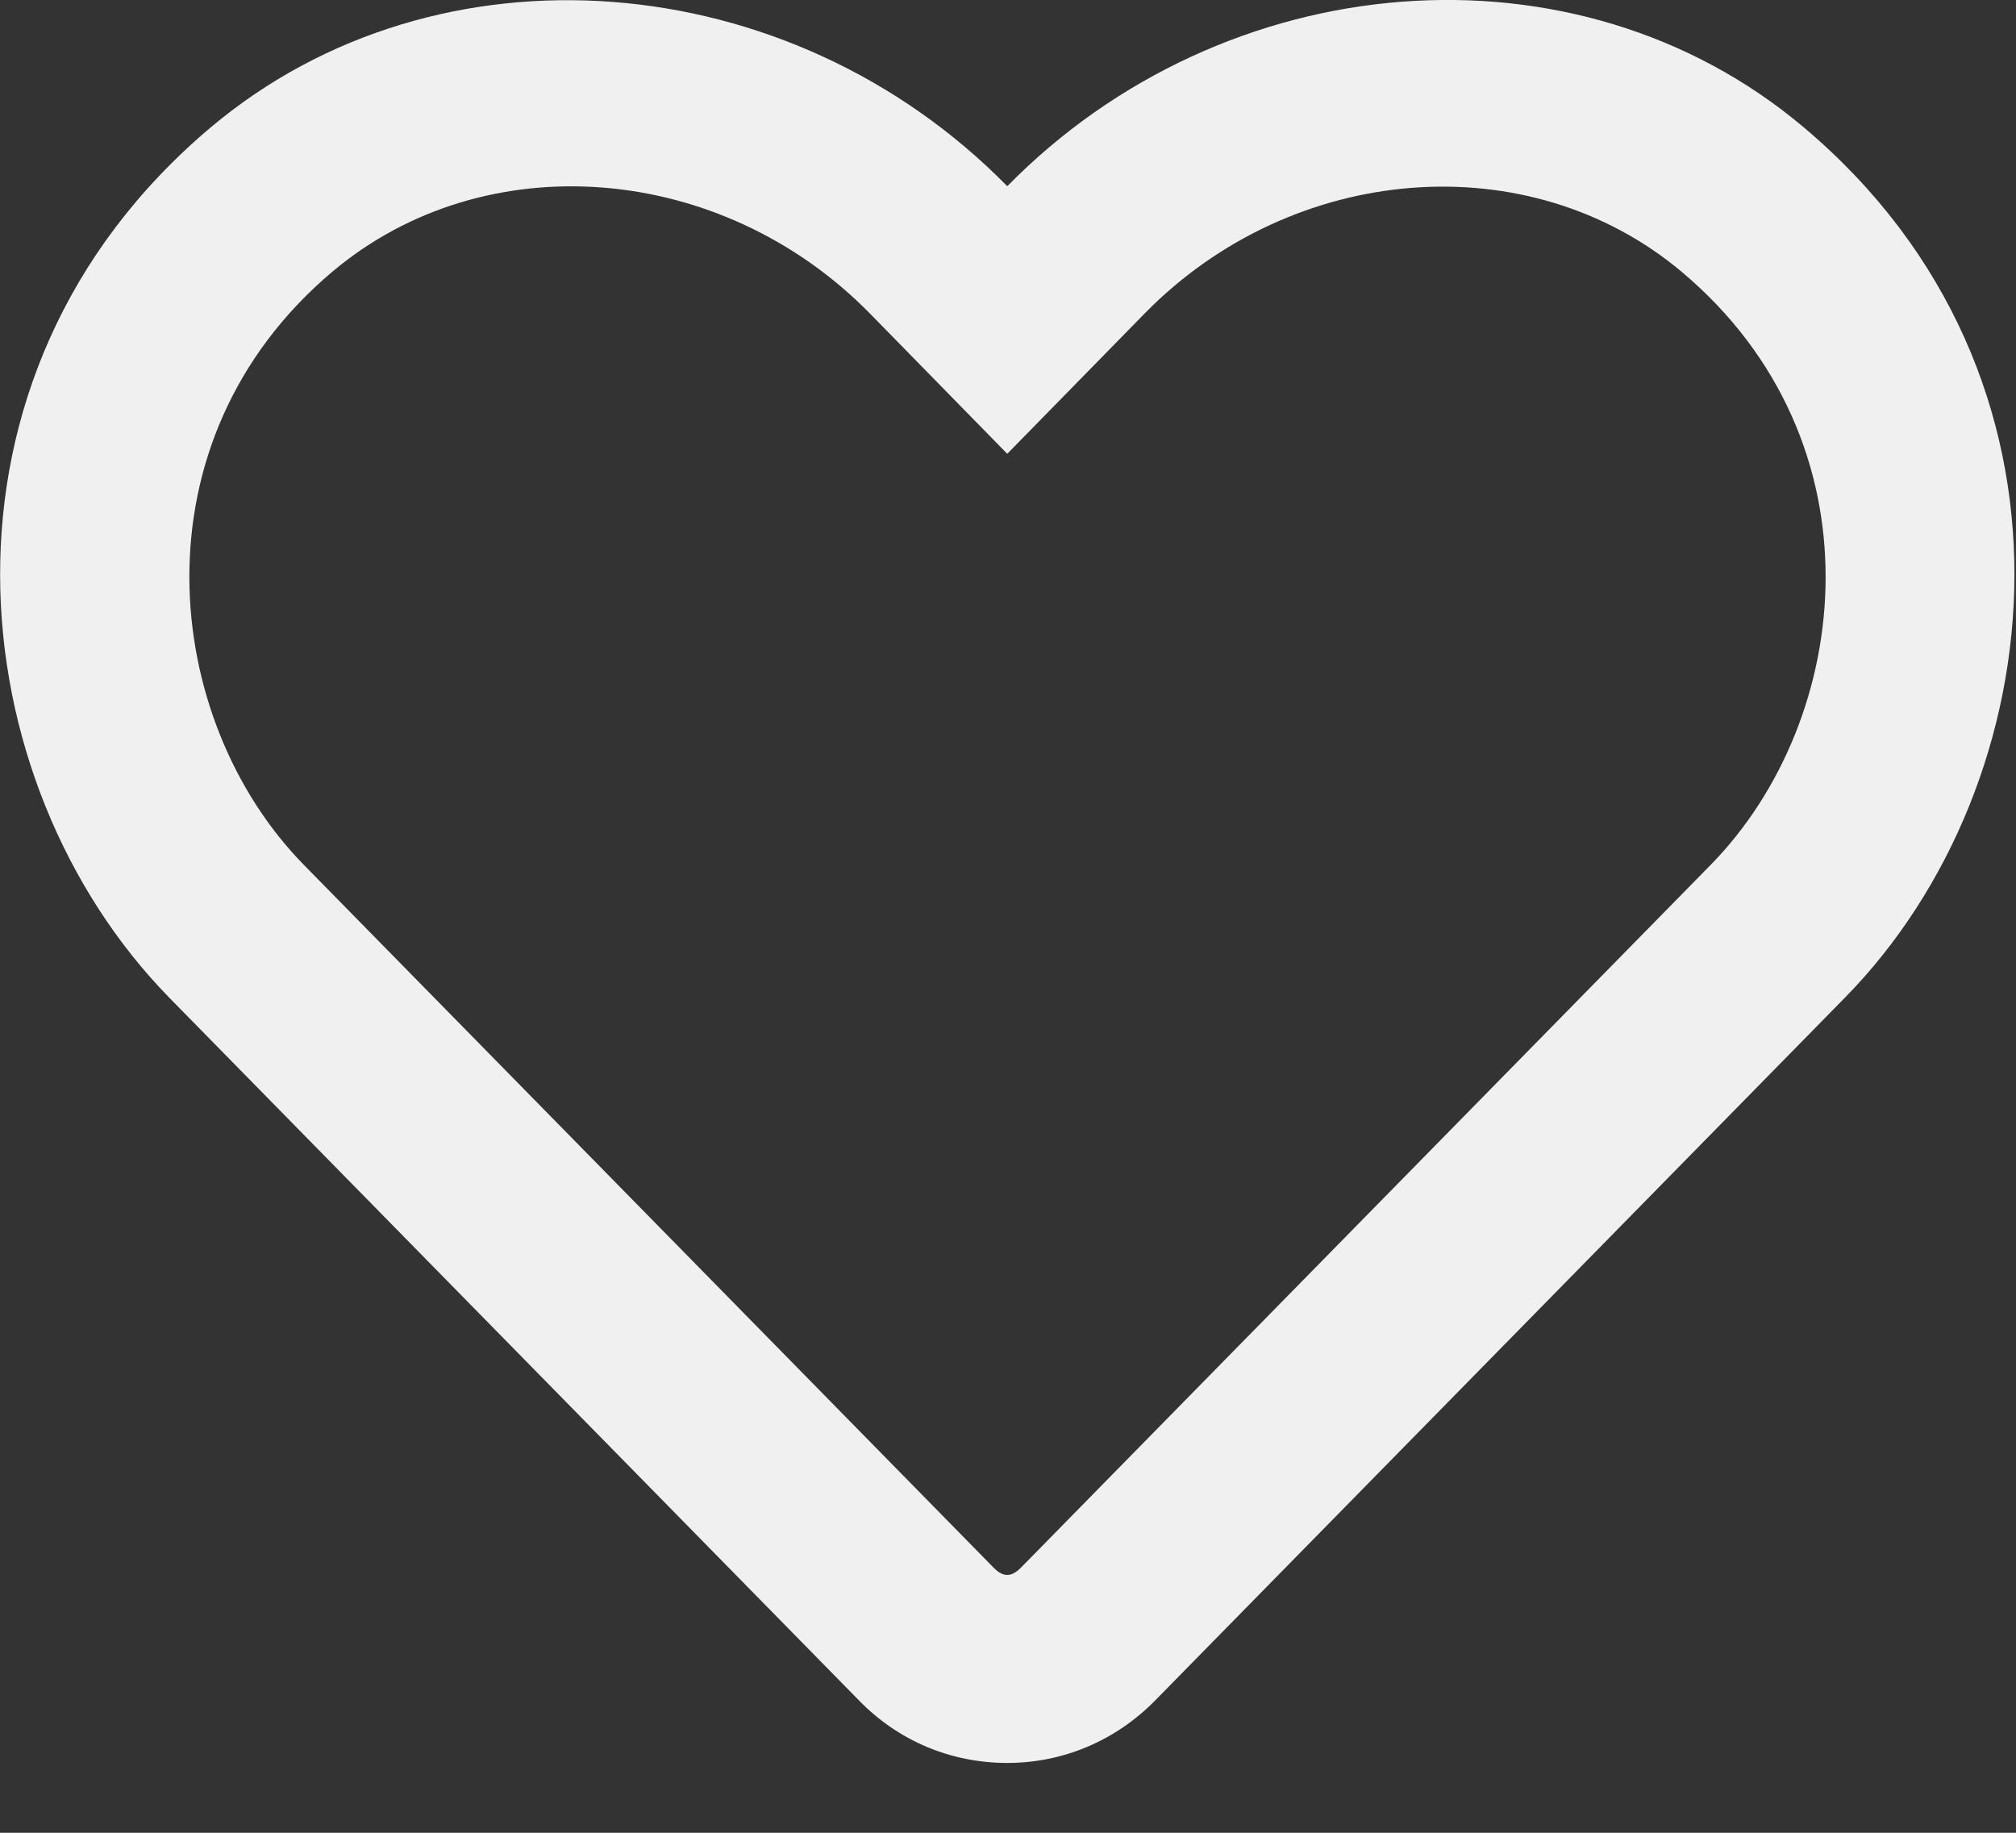
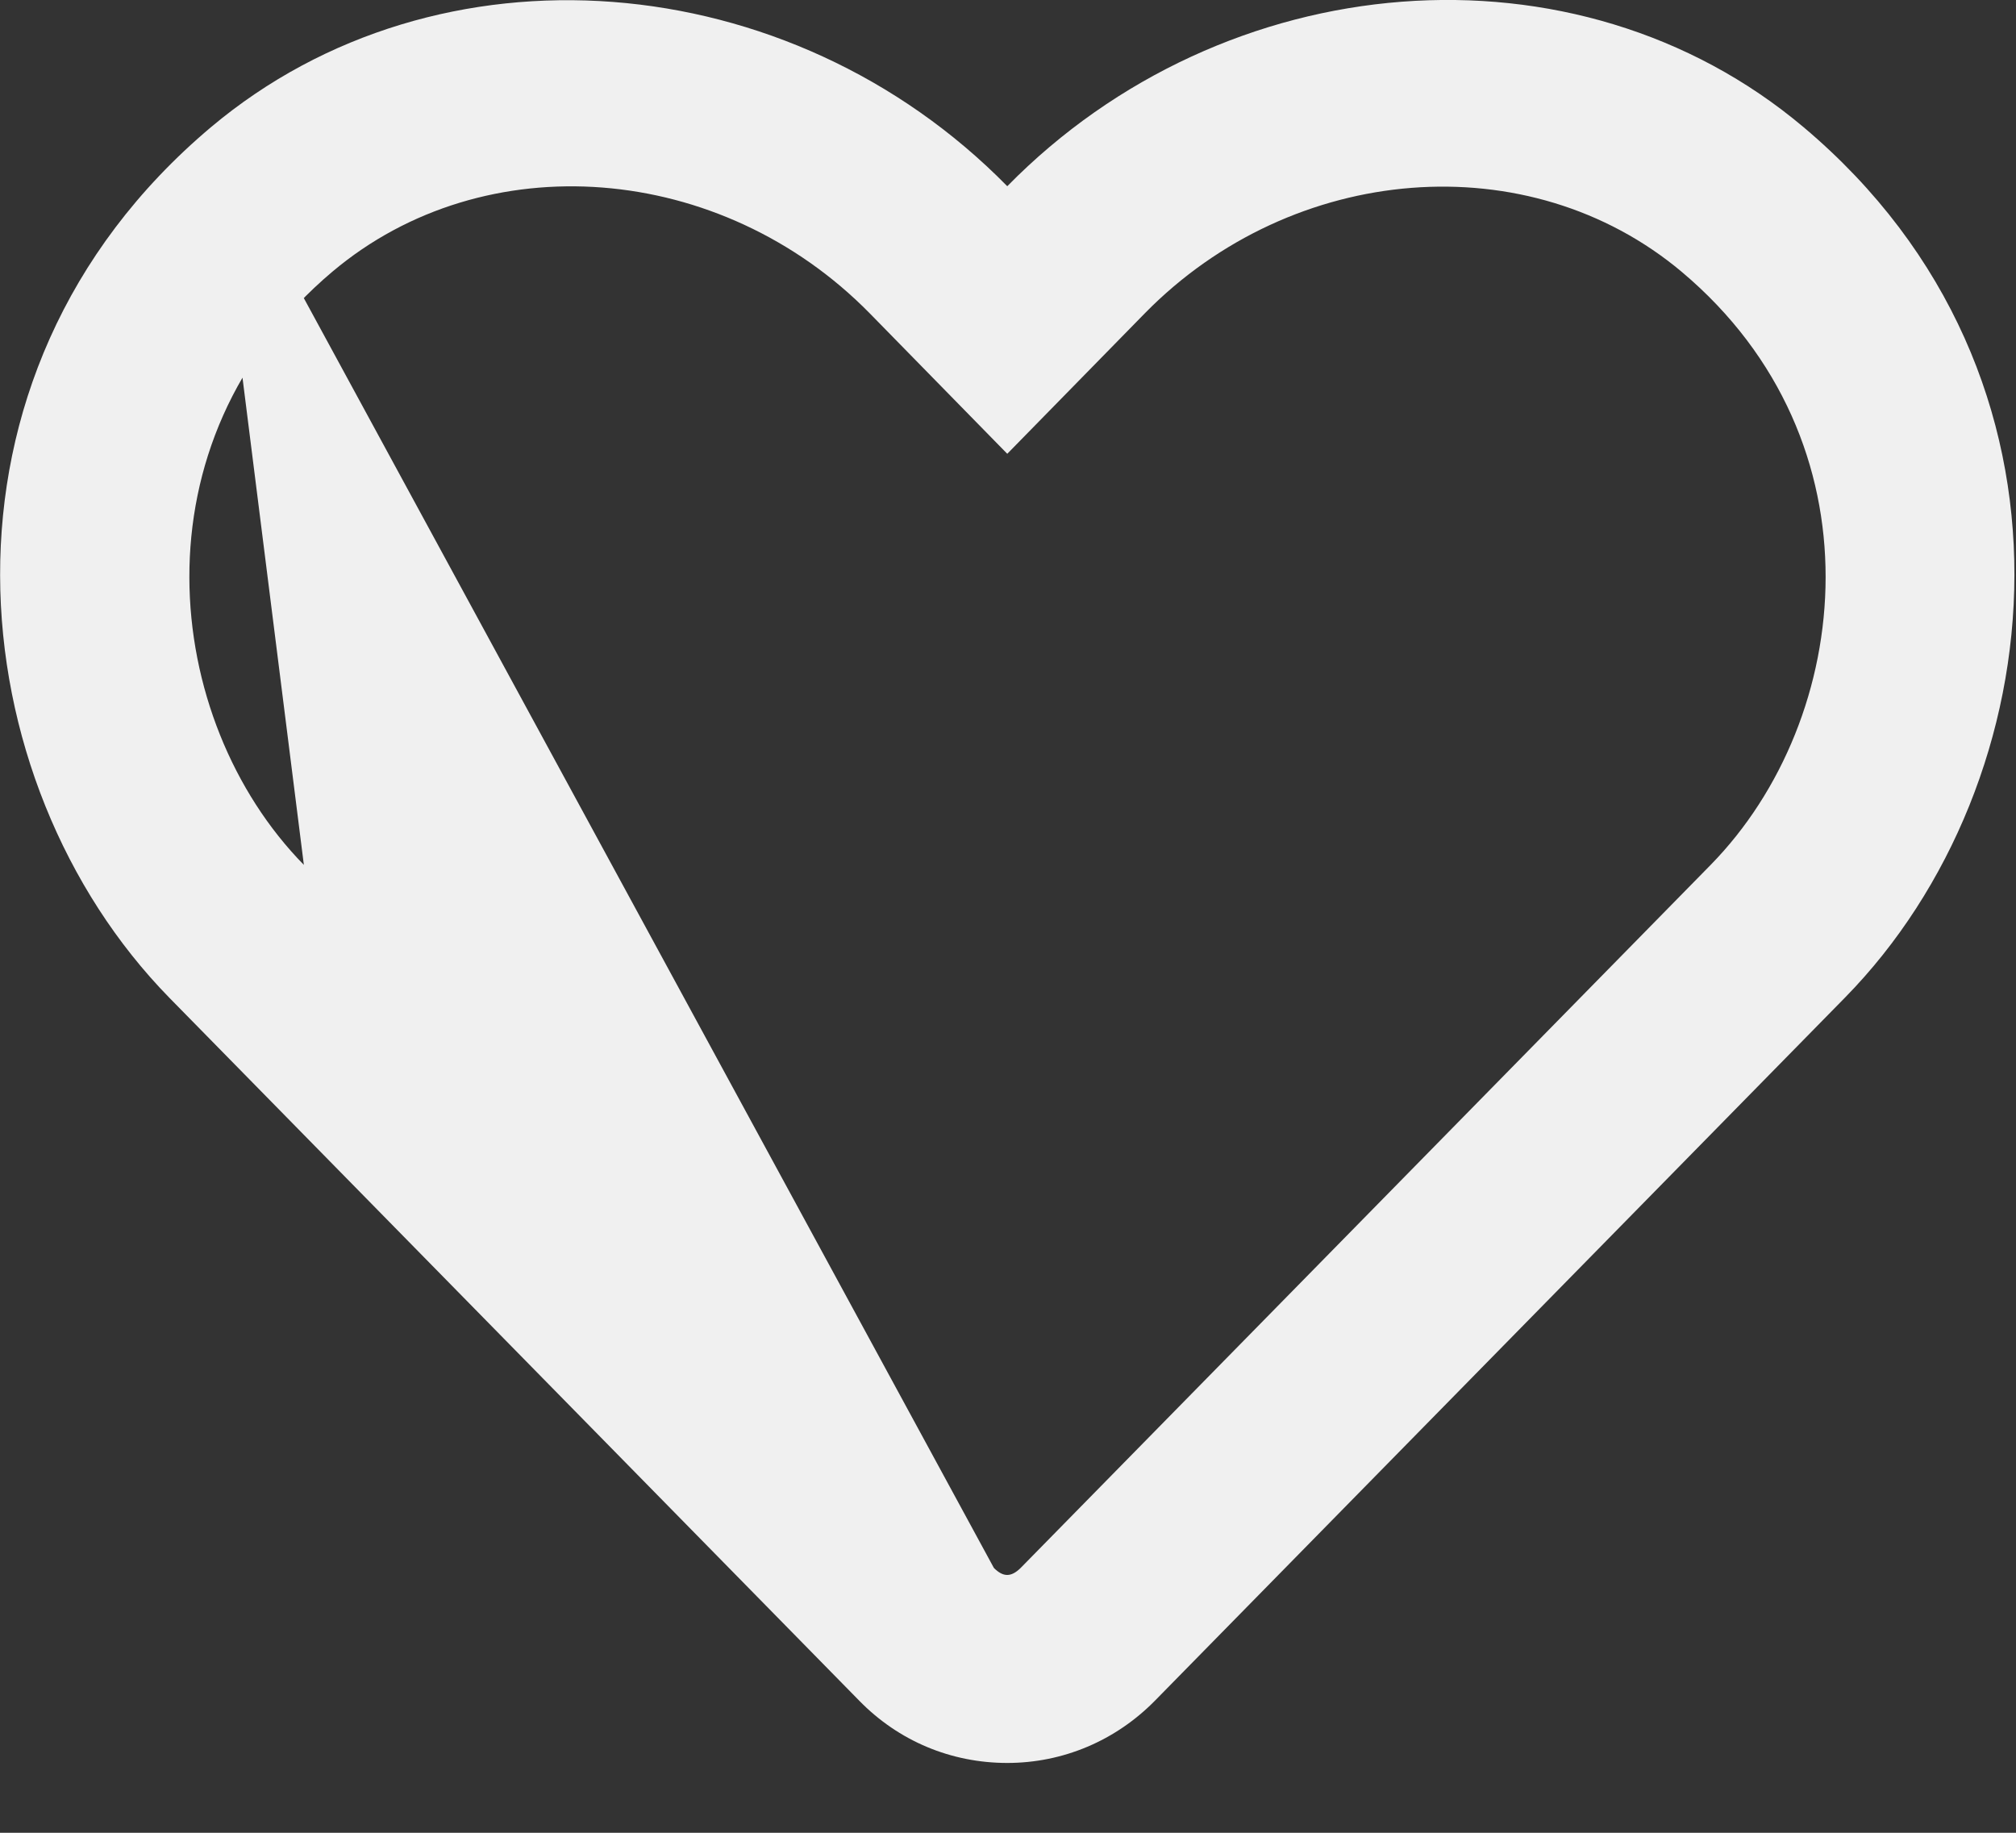
<svg xmlns="http://www.w3.org/2000/svg" width="11" height="10" viewBox="0 0 11 10" fill="none">
  <rect x="0" y="0" width="11" height="10" fill="#333333" stroke="none" />
-   <path d="M1.151 0.694C2.392 -0.349 4.309 -0.193 5.496 1.016C6.683 -0.193 8.6 -0.352 9.841 0.694C11.455 2.053 11.219 4.268 10.068 5.442L6.303 9.278C6.088 9.497 5.801 9.619 5.496 9.619C5.189 9.619 4.903 9.499 4.689 9.28L0.924 5.444C-0.225 4.27 -0.465 2.055 1.151 0.694ZM1.658 4.719L5.423 8.555C5.474 8.606 5.517 8.606 5.569 8.555L9.334 4.719C10.117 3.92 10.276 2.409 9.177 1.484C8.342 0.782 7.054 0.887 6.247 1.709L5.496 2.476L4.745 1.709C3.933 0.883 2.645 0.782 1.814 1.482C0.717 2.407 0.881 3.927 1.658 4.719Z" fill="#F0F0F0" />
+   <path d="M1.151 0.694C2.392 -0.349 4.309 -0.193 5.496 1.016C6.683 -0.193 8.6 -0.352 9.841 0.694C11.455 2.053 11.219 4.268 10.068 5.442L6.303 9.278C6.088 9.497 5.801 9.619 5.496 9.619C5.189 9.619 4.903 9.499 4.689 9.28L0.924 5.444C-0.225 4.27 -0.465 2.055 1.151 0.694ZL5.423 8.555C5.474 8.606 5.517 8.606 5.569 8.555L9.334 4.719C10.117 3.92 10.276 2.409 9.177 1.484C8.342 0.782 7.054 0.887 6.247 1.709L5.496 2.476L4.745 1.709C3.933 0.883 2.645 0.782 1.814 1.482C0.717 2.407 0.881 3.927 1.658 4.719Z" fill="#F0F0F0" />
</svg>